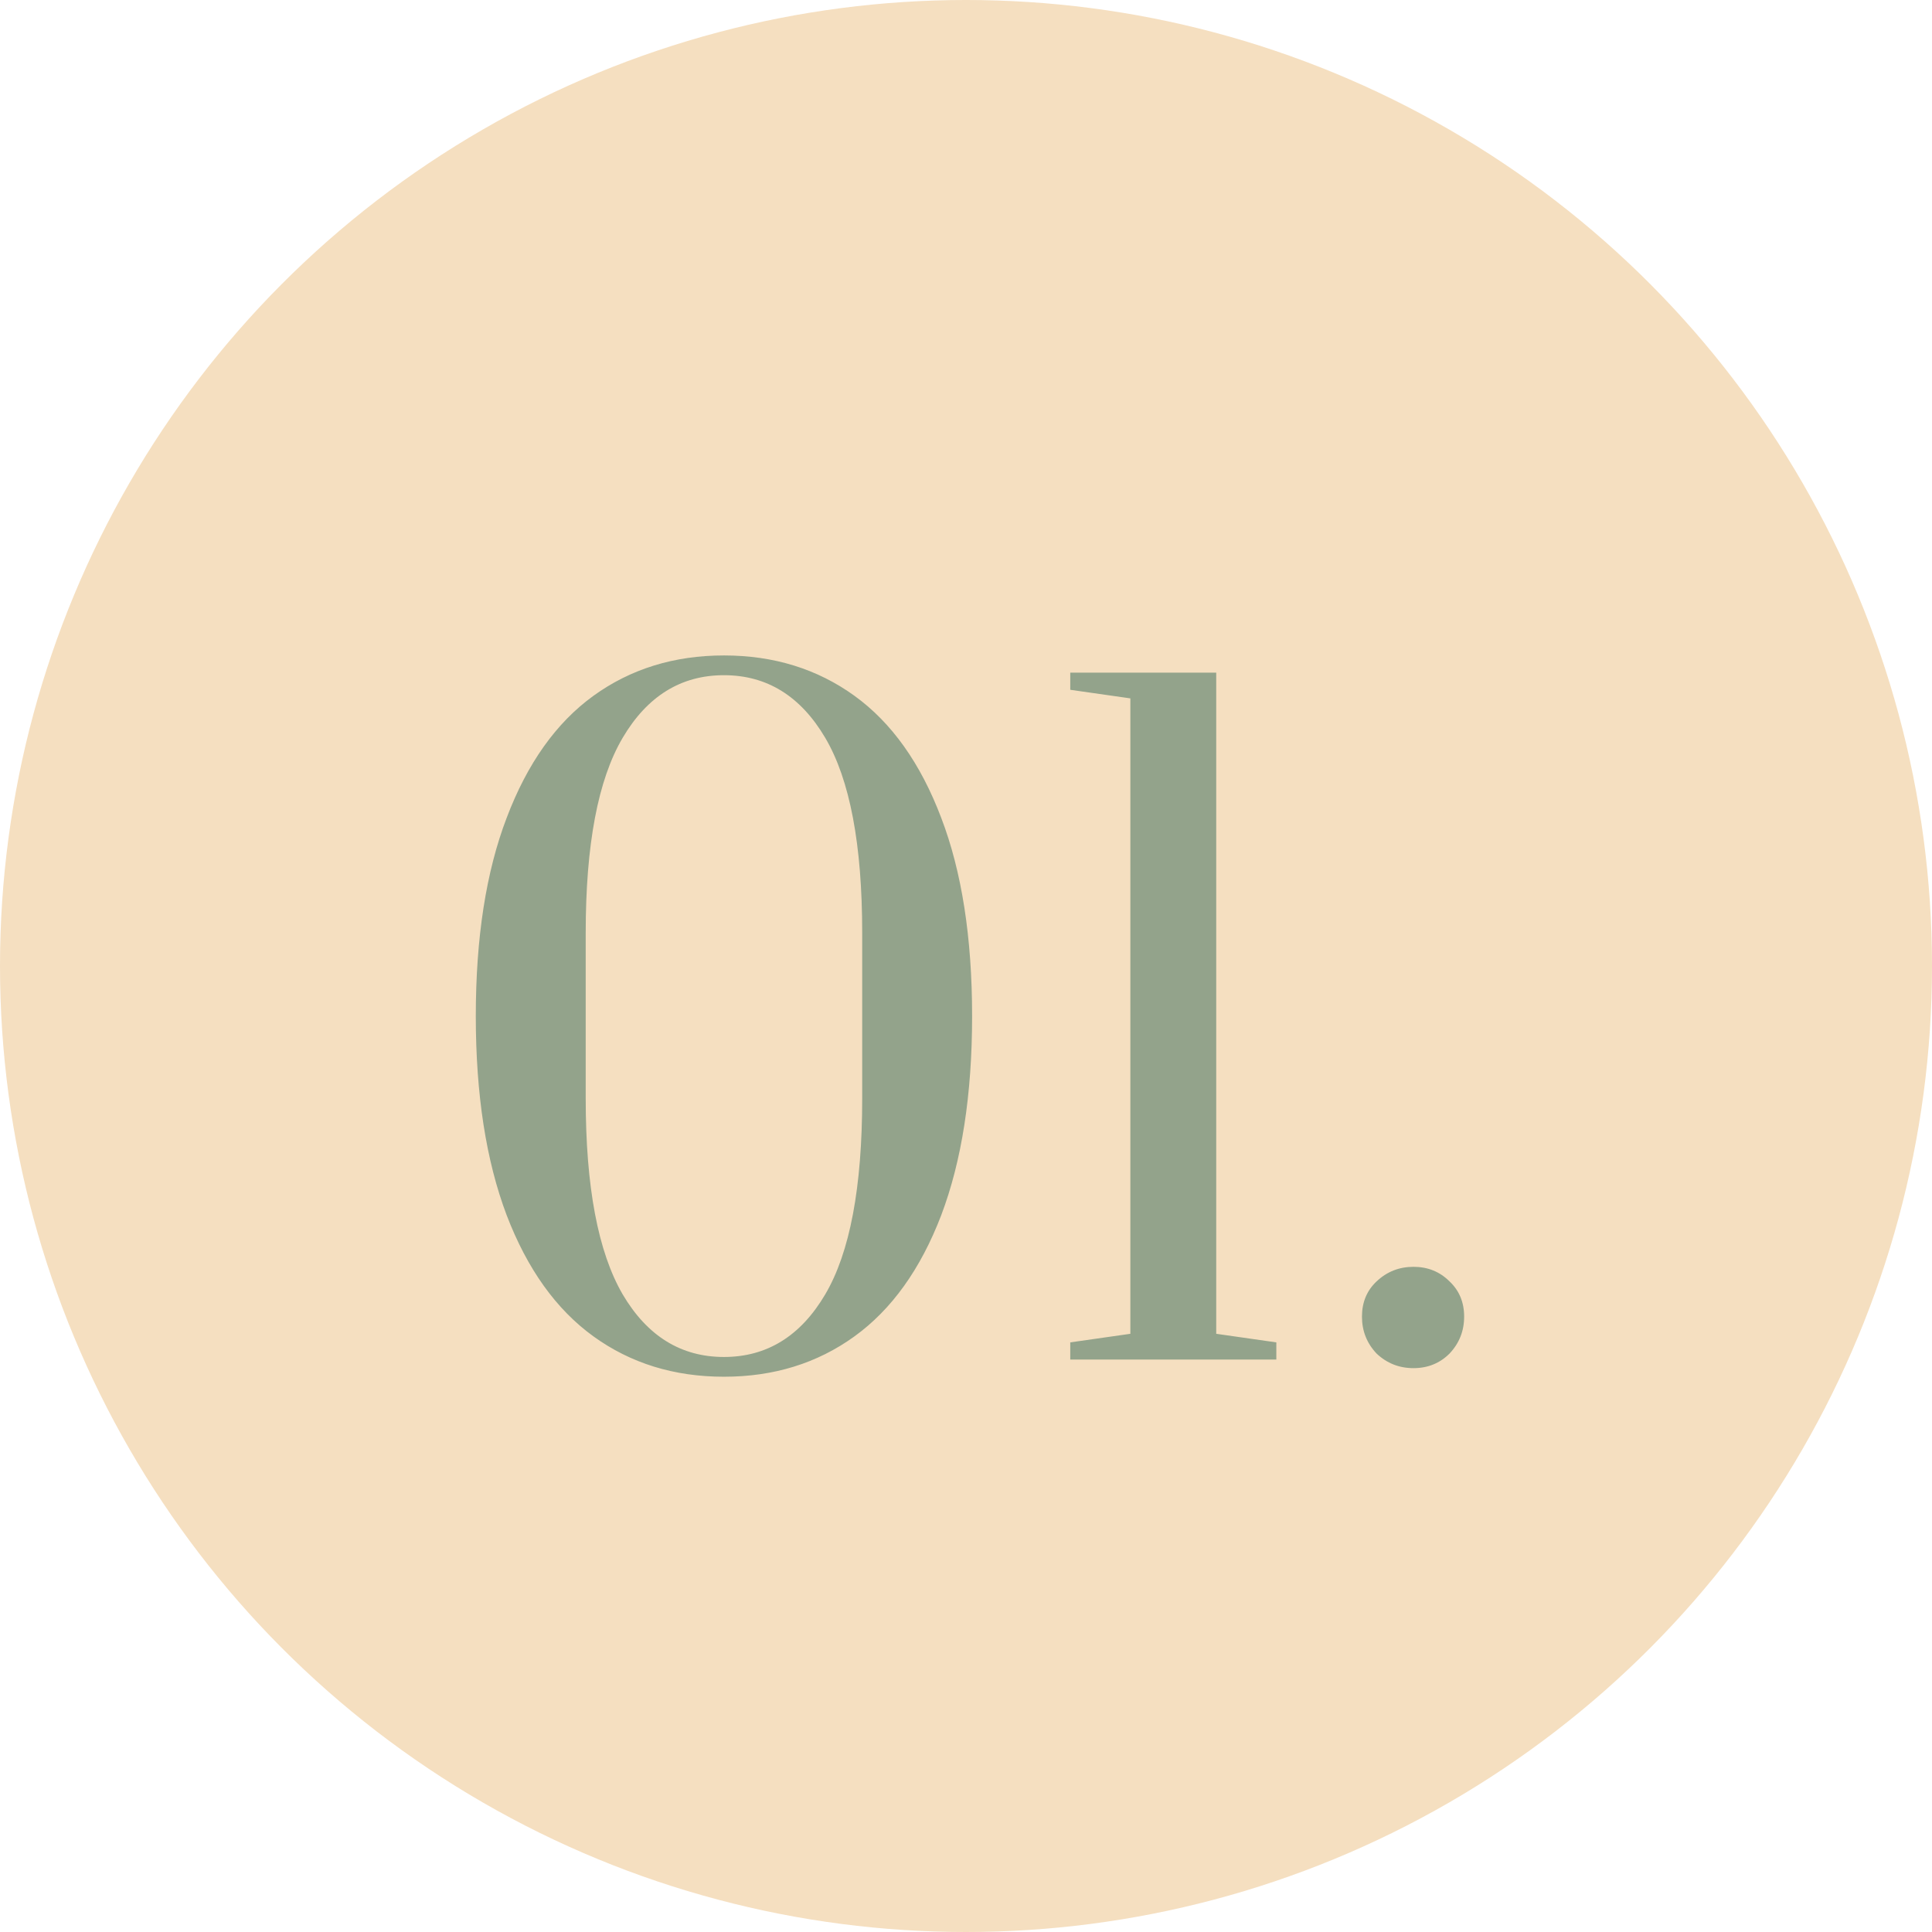
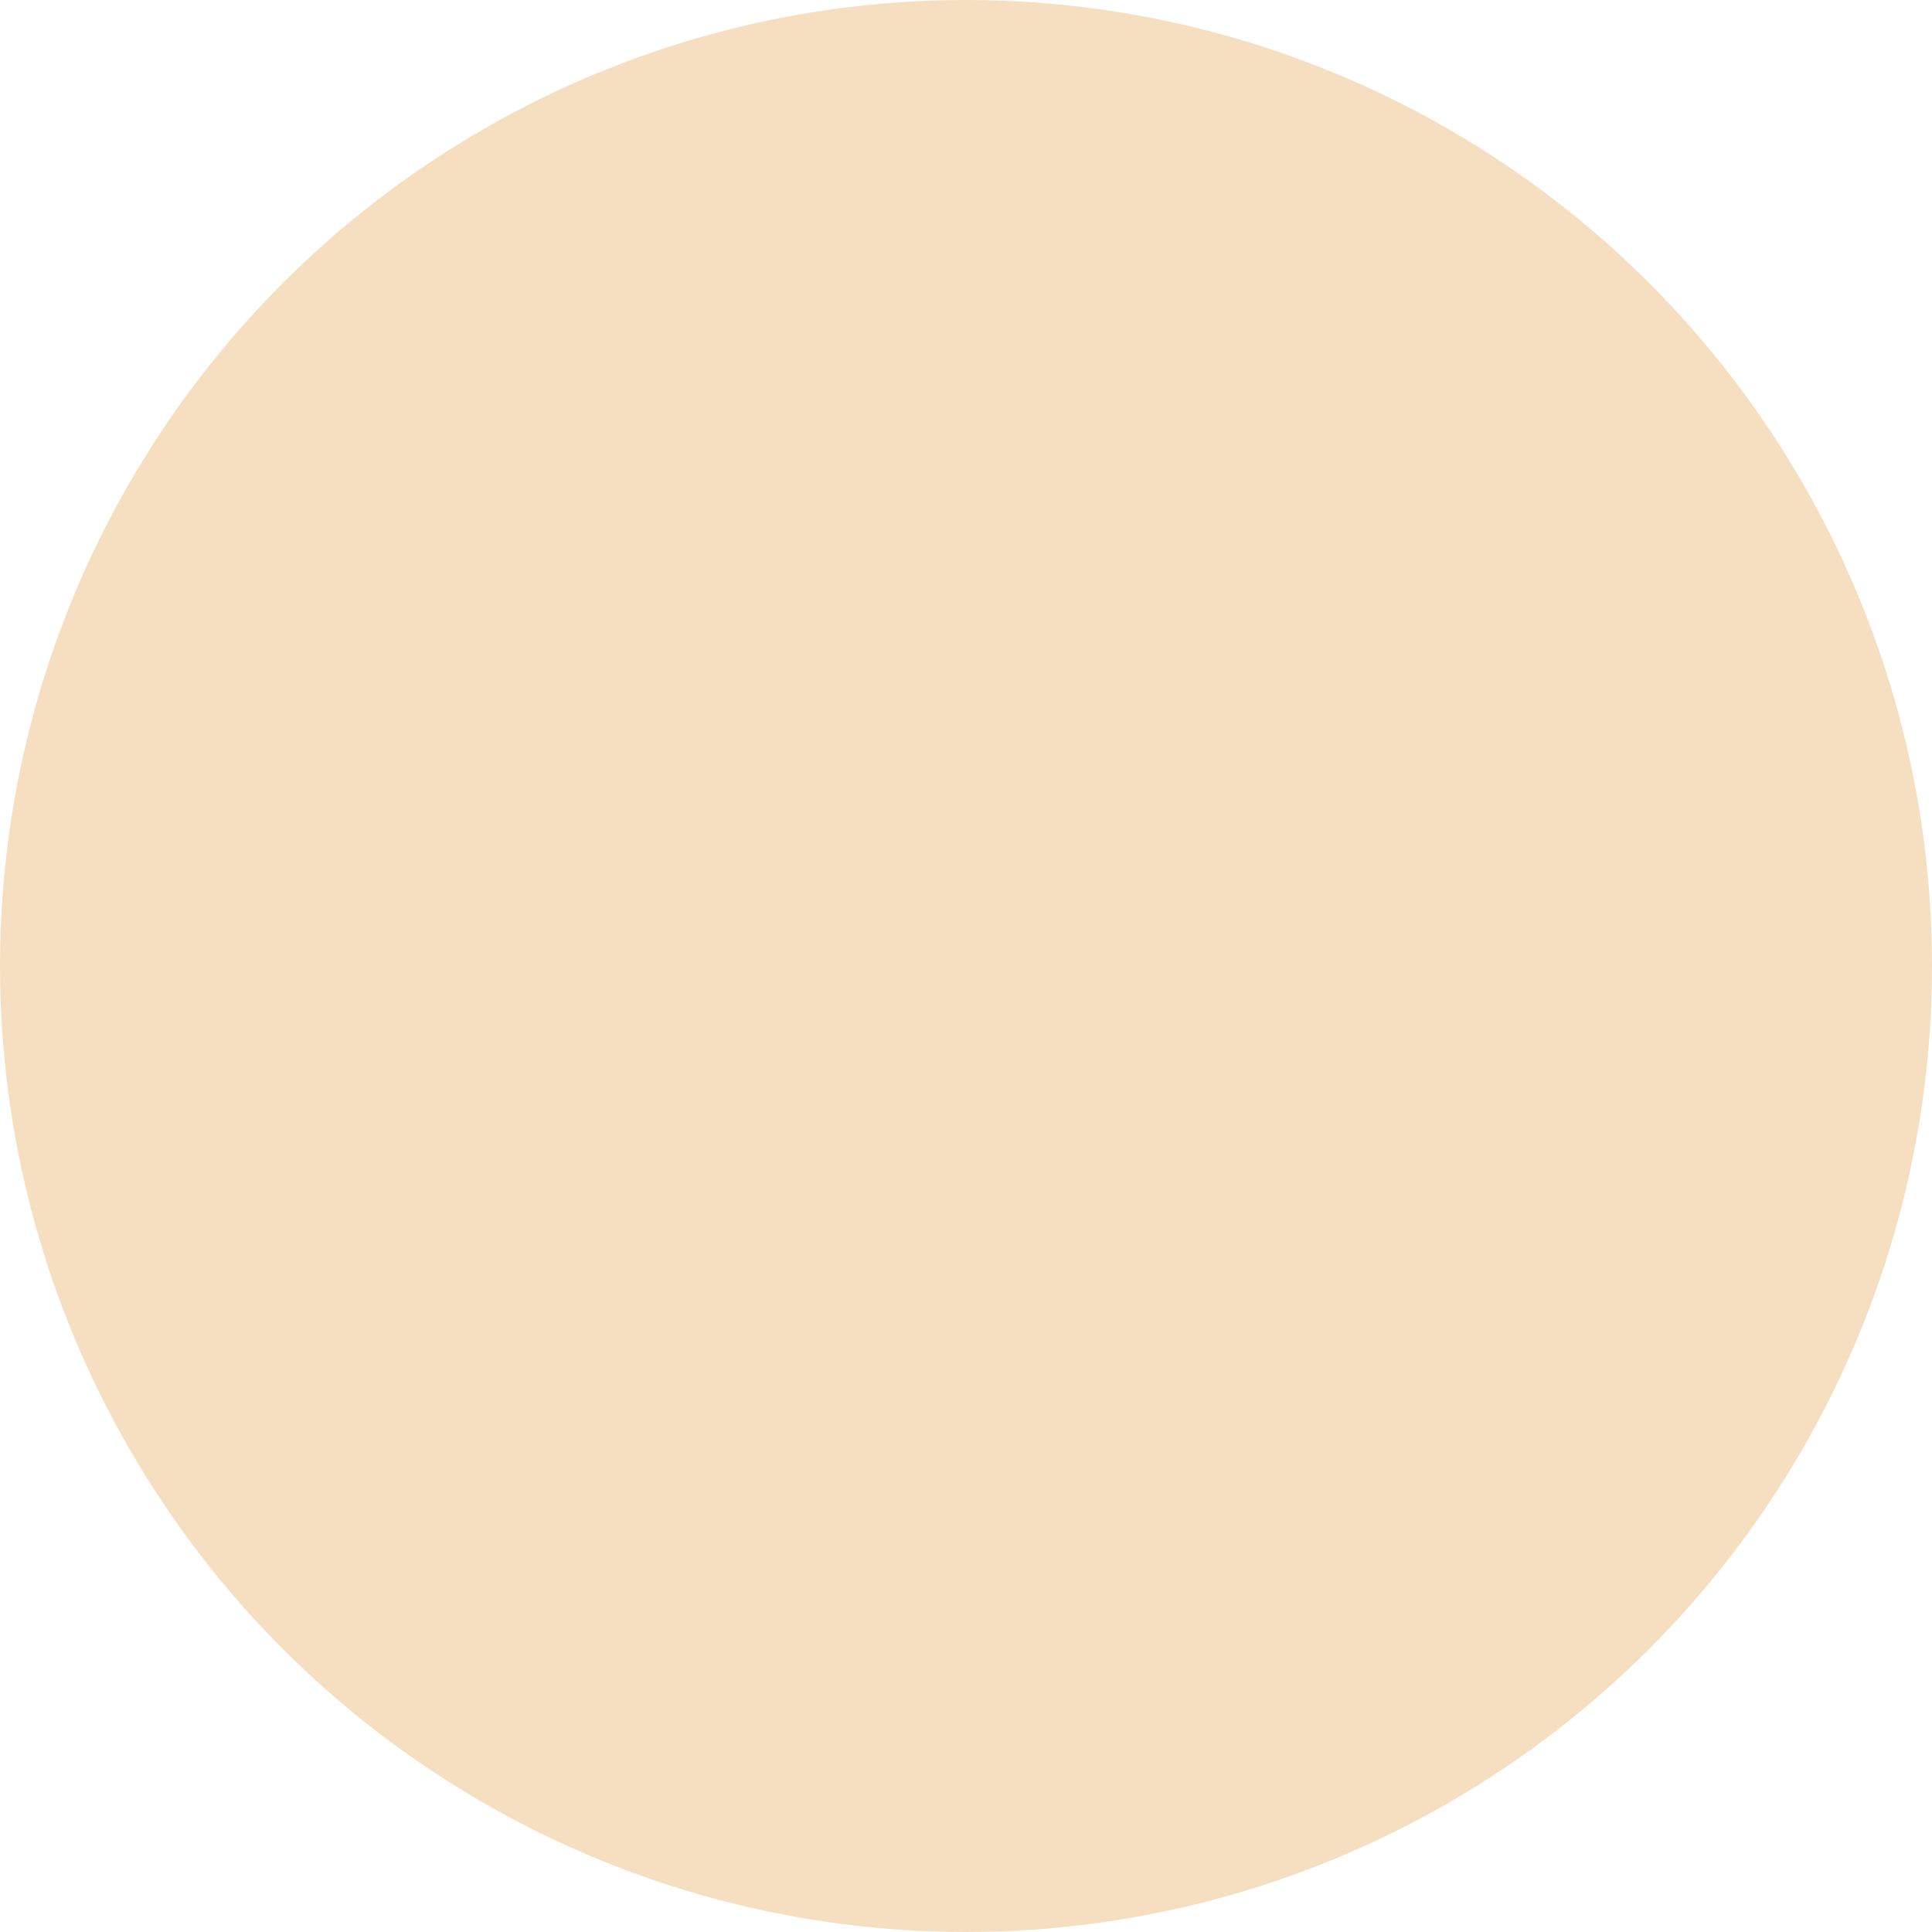
<svg xmlns="http://www.w3.org/2000/svg" width="81" height="81" viewBox="0 0 81 81" fill="none">
  <circle cx="40.5" cy="40.5" r="40.5" fill="#F5DFC0" />
-   <path d="M30.352 57.72C28.264 57.72 26.44 57.156 24.88 56.028C23.32 54.9 22.108 53.208 21.244 50.952C20.38 48.672 19.948 45.888 19.948 42.6C19.948 39.312 20.38 36.54 21.244 34.284C22.108 32.004 23.32 30.3 24.88 29.172C26.44 28.044 28.264 27.48 30.352 27.48C32.44 27.48 34.264 28.044 35.824 29.172C37.384 30.3 38.596 32.004 39.46 34.284C40.324 36.54 40.756 39.312 40.756 42.6C40.756 45.888 40.324 48.672 39.46 50.952C38.596 53.208 37.384 54.9 35.824 56.028C34.264 57.156 32.44 57.72 30.352 57.72ZM30.352 56.892C32.152 56.892 33.568 56.016 34.6 54.264C35.632 52.512 36.148 49.776 36.148 46.056V39.108C36.148 35.412 35.632 32.688 34.6 30.936C33.568 29.184 32.152 28.308 30.352 28.308C28.552 28.308 27.136 29.184 26.104 30.936C25.072 32.688 24.556 35.412 24.556 39.108V46.056C24.556 49.752 25.072 52.488 26.104 54.264C27.136 56.016 28.552 56.892 30.352 56.892ZM44.871 57V56.28L47.391 55.92V29.28L44.871 28.92V28.2H50.991V55.92L53.511 56.28V57H44.871ZM59.261 57.36C58.661 57.36 58.145 57.156 57.713 56.748C57.305 56.316 57.101 55.8 57.101 55.2C57.101 54.6 57.305 54.108 57.713 53.724C58.145 53.316 58.661 53.112 59.261 53.112C59.861 53.112 60.365 53.316 60.773 53.724C61.181 54.108 61.385 54.6 61.385 55.2C61.385 55.8 61.181 56.316 60.773 56.748C60.365 57.156 59.861 57.36 59.261 57.36Z" fill="#93A38B" />
</svg>